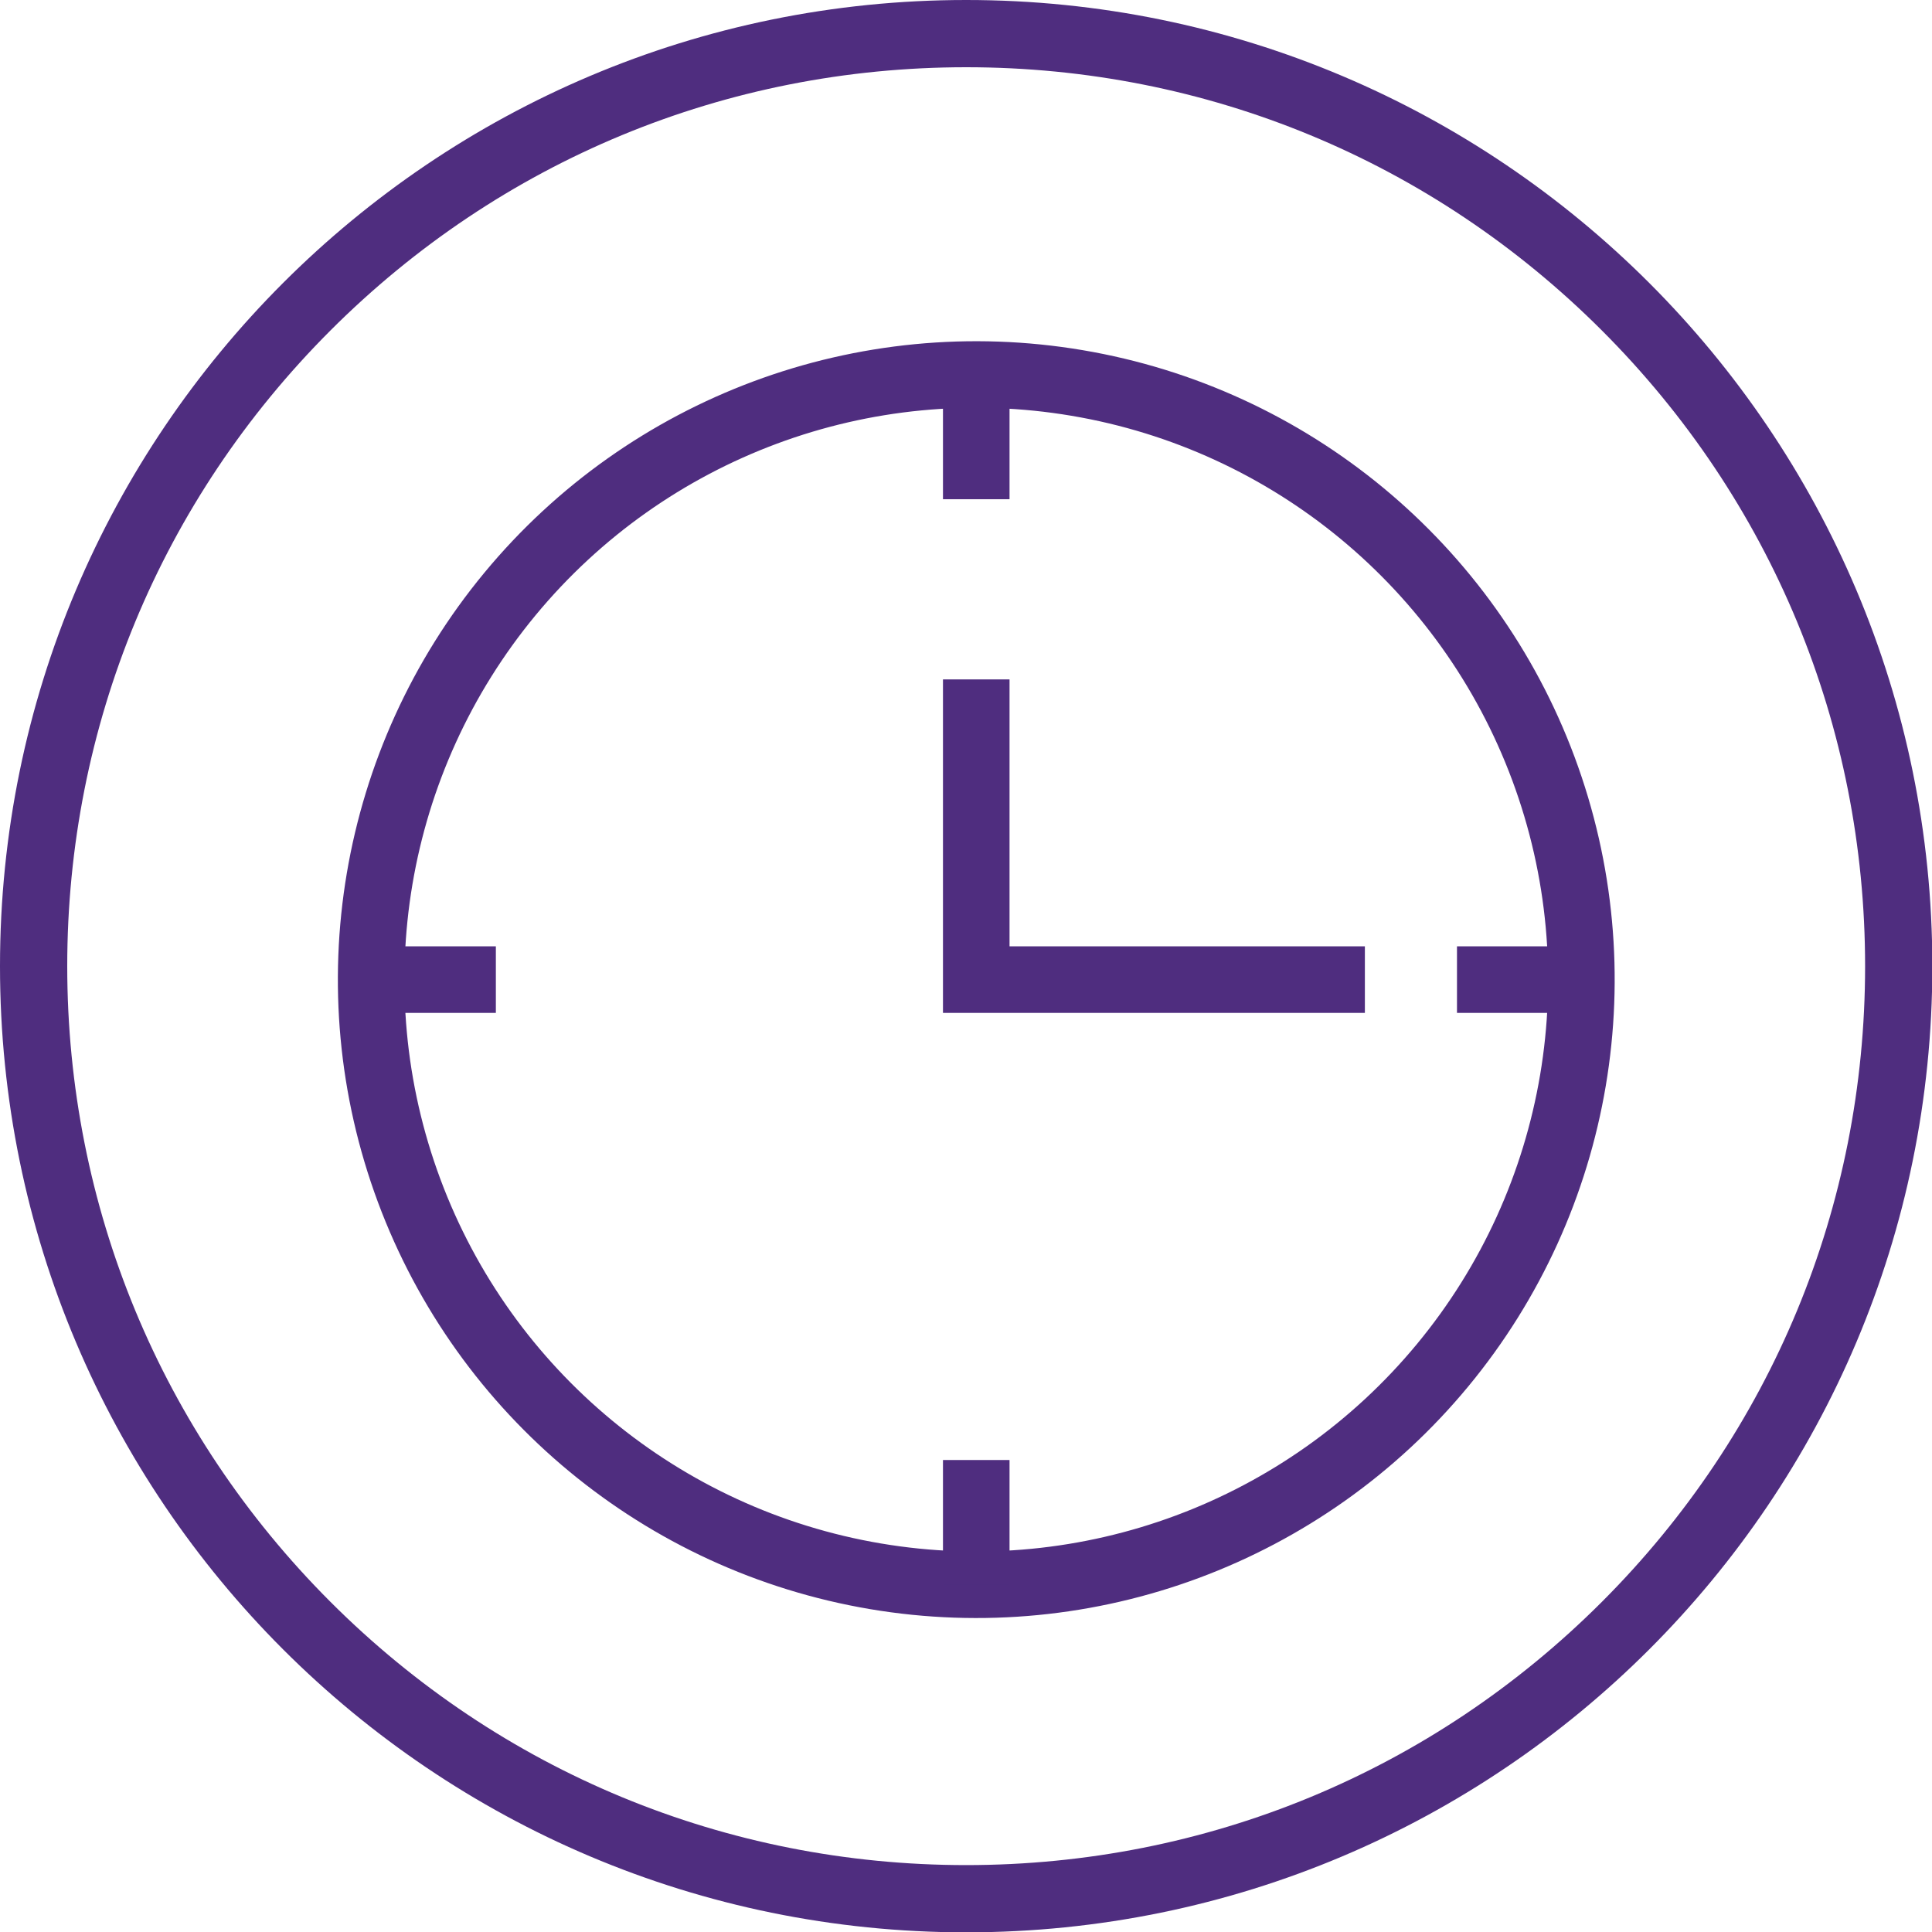
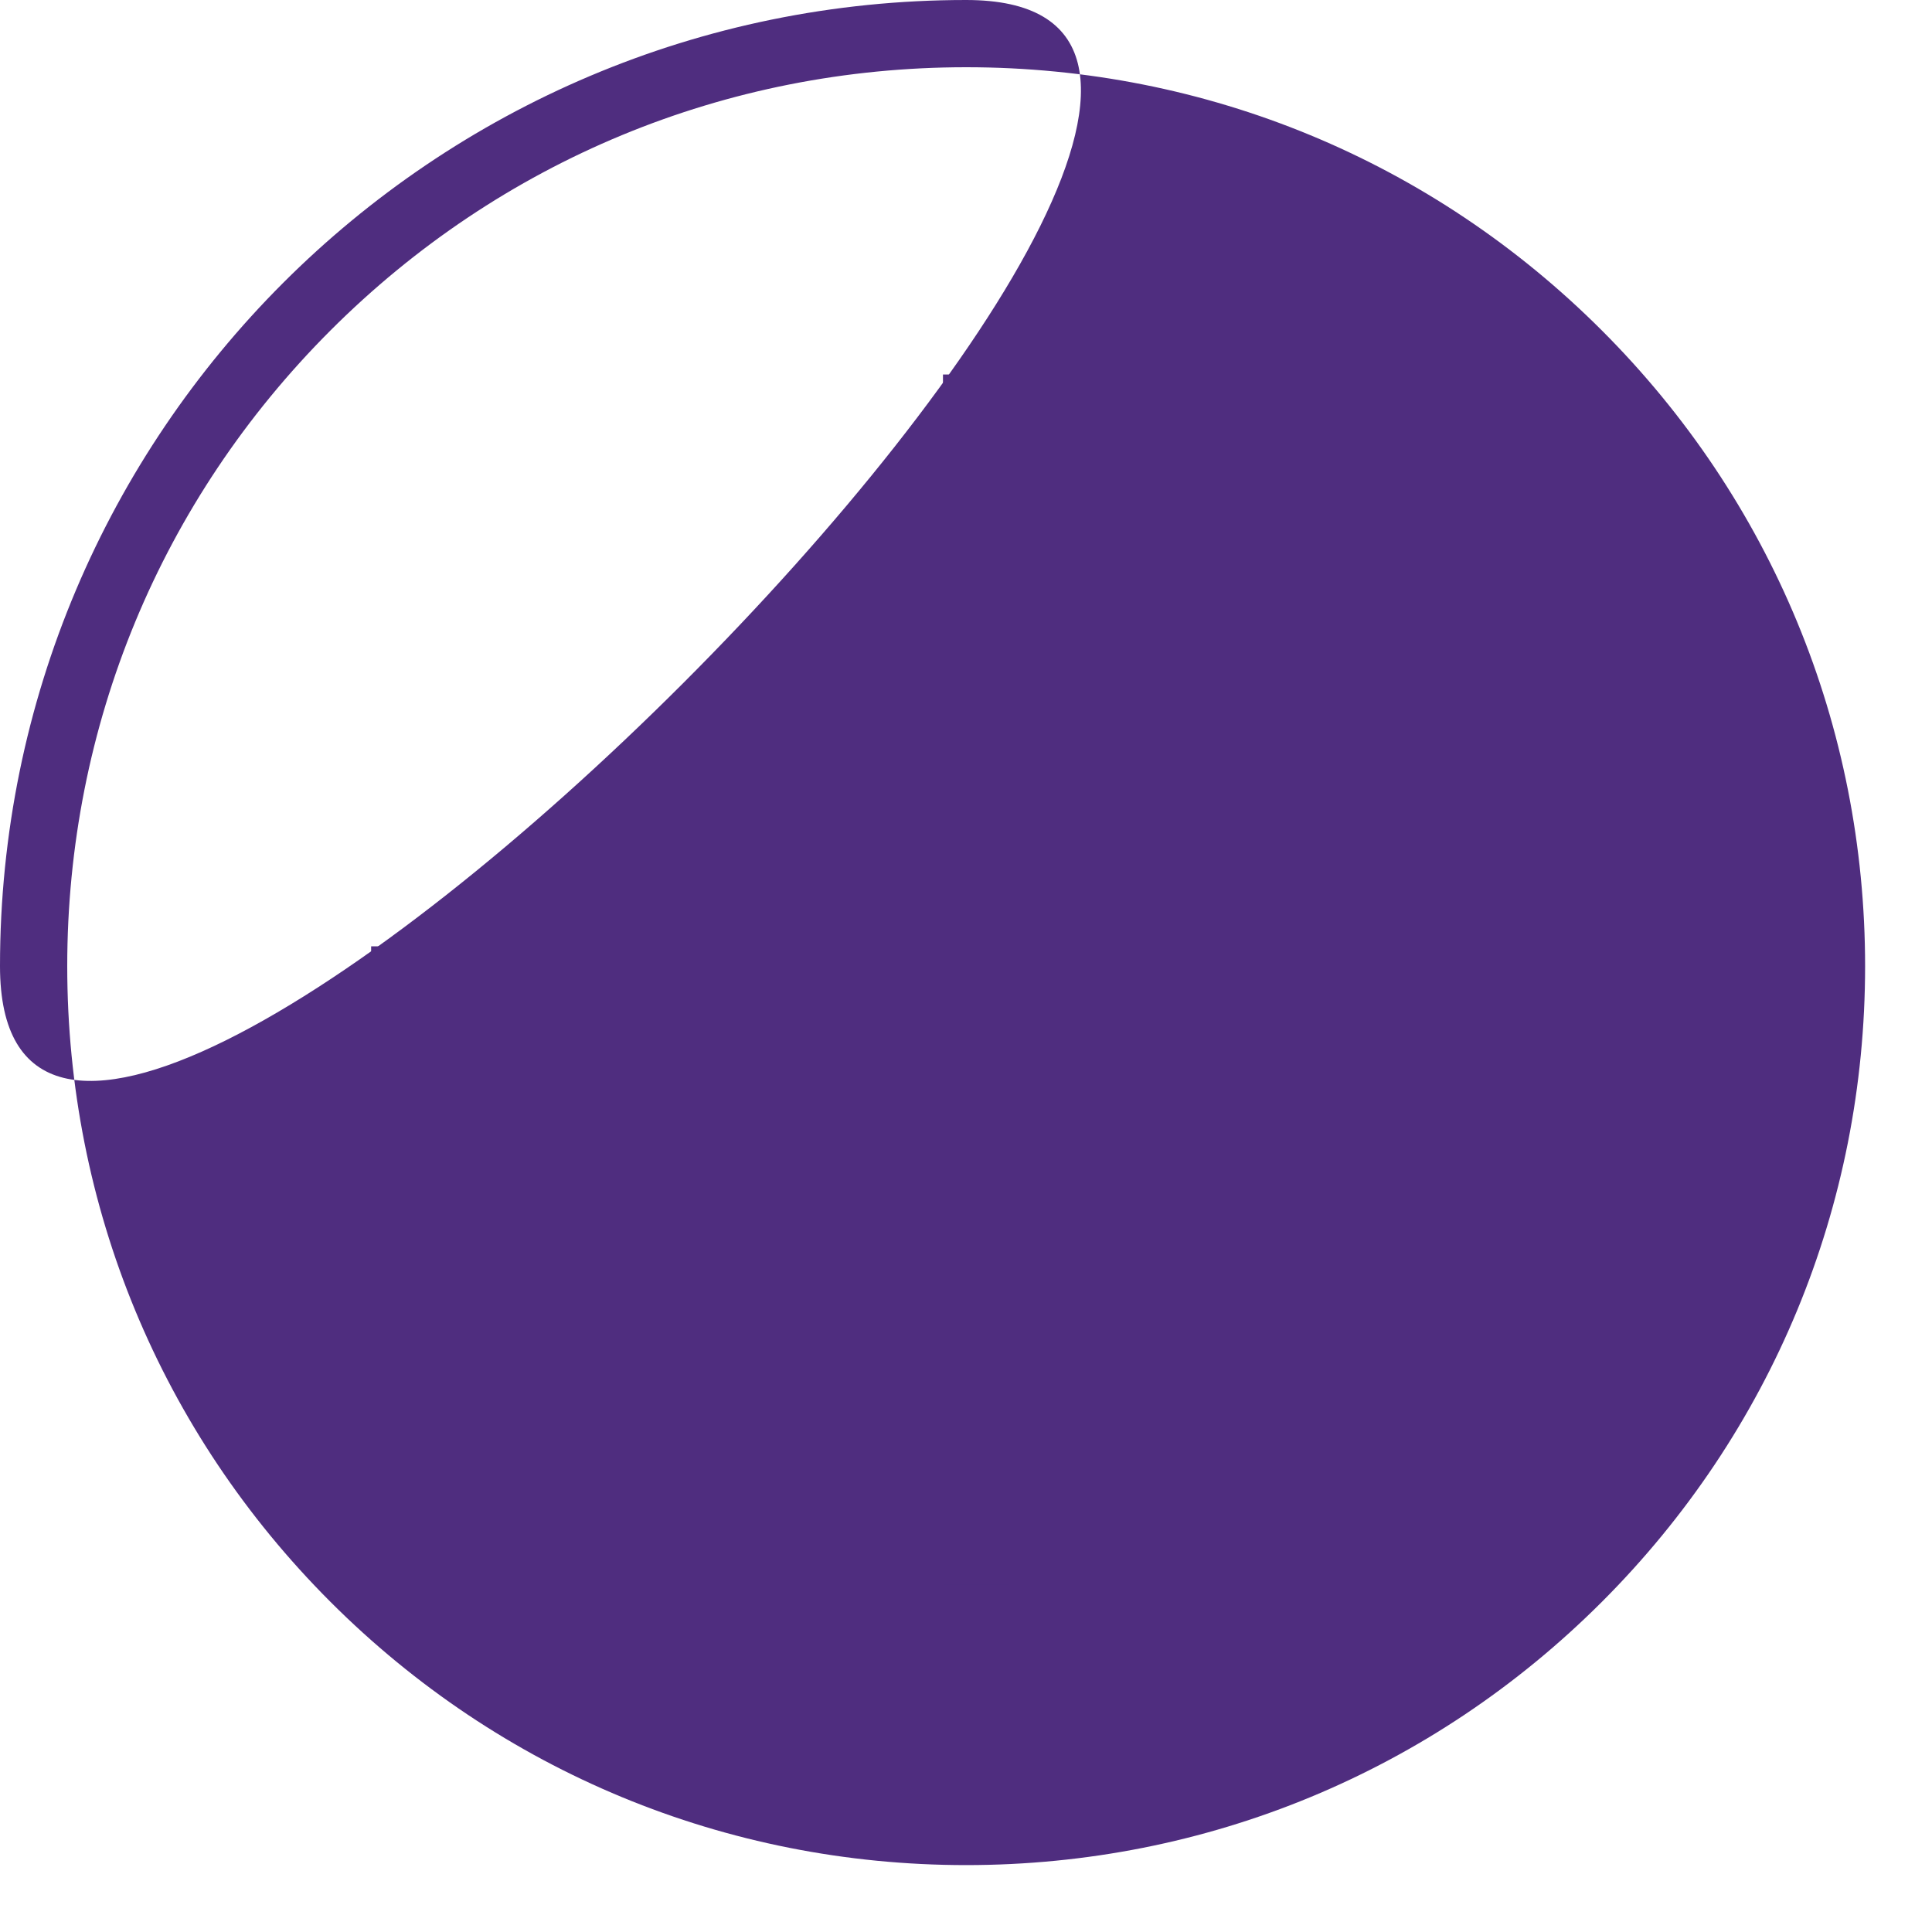
<svg xmlns="http://www.w3.org/2000/svg" id="b" viewBox="0 0 57.47 57.47" width="57.47" height="57.47">
  <defs>
    <style>.d{fill:#4f2d7f;}.e{stroke:#4f2d7f;stroke-miterlimit:10;stroke-width:1.98px;}.e,.f{fill:none;}</style>
  </defs>
  <g id="c">
    <g>
      <line class="e" x1="47.05" y1="29.14" x2="43.34" y2="29.14" />
      <g>
-         <path class="d" d="M28.74,2c7.14,0,13.86,2.78,18.91,7.83,5.05,5.05,7.83,11.77,7.83,18.91s-2.78,13.86-7.83,18.91c-5.05,5.05-11.77,7.83-18.91,7.83s-13.86-2.78-18.91-7.83c-5.05-5.05-7.83-11.77-7.83-18.91s2.78-13.86,7.83-18.91C14.88,4.78,21.59,2,28.74,2M28.74,0C12.87,0,0,12.87,0,28.74s12.87,28.74,28.74,28.74,28.74-12.87,28.74-28.74S44.61,0,28.74,0" />
+         <path class="d" d="M28.74,2c7.14,0,13.86,2.78,18.91,7.83,5.05,5.05,7.83,11.77,7.83,18.91s-2.78,13.86-7.83,18.91c-5.05,5.05-11.77,7.83-18.91,7.83s-13.86-2.78-18.91-7.83c-5.05-5.05-7.83-11.77-7.83-18.91s2.78-13.86,7.83-18.91C14.88,4.78,21.59,2,28.74,2M28.74,0C12.87,0,0,12.87,0,28.74S44.61,0,28.74,0" />
        <path class="f" d="M0,28.74C0,44.61,12.87,57.47,28.74,57.47s28.74-12.87,28.74-28.74S44.61,0,28.74,0,0,12.87,0,28.74" />
-         <circle class="e" cx="29.04" cy="29.14" r="18" transform="translate(-4.53 52.92) rotate(-80.41)" />
        <line class="e" x1="29.04" y1="11.14" x2="29.04" y2="14.85" />
        <line class="e" x1="29.04" y1="43.43" x2="29.04" y2="47.14" />
        <line class="e" x1="14.75" y1="29.14" x2="11.04" y2="29.14" />
-         <polyline class="e" points="40.6 29.14 29.04 29.14 29.04 20.21" />
      </g>
    </g>
  </g>
</svg>